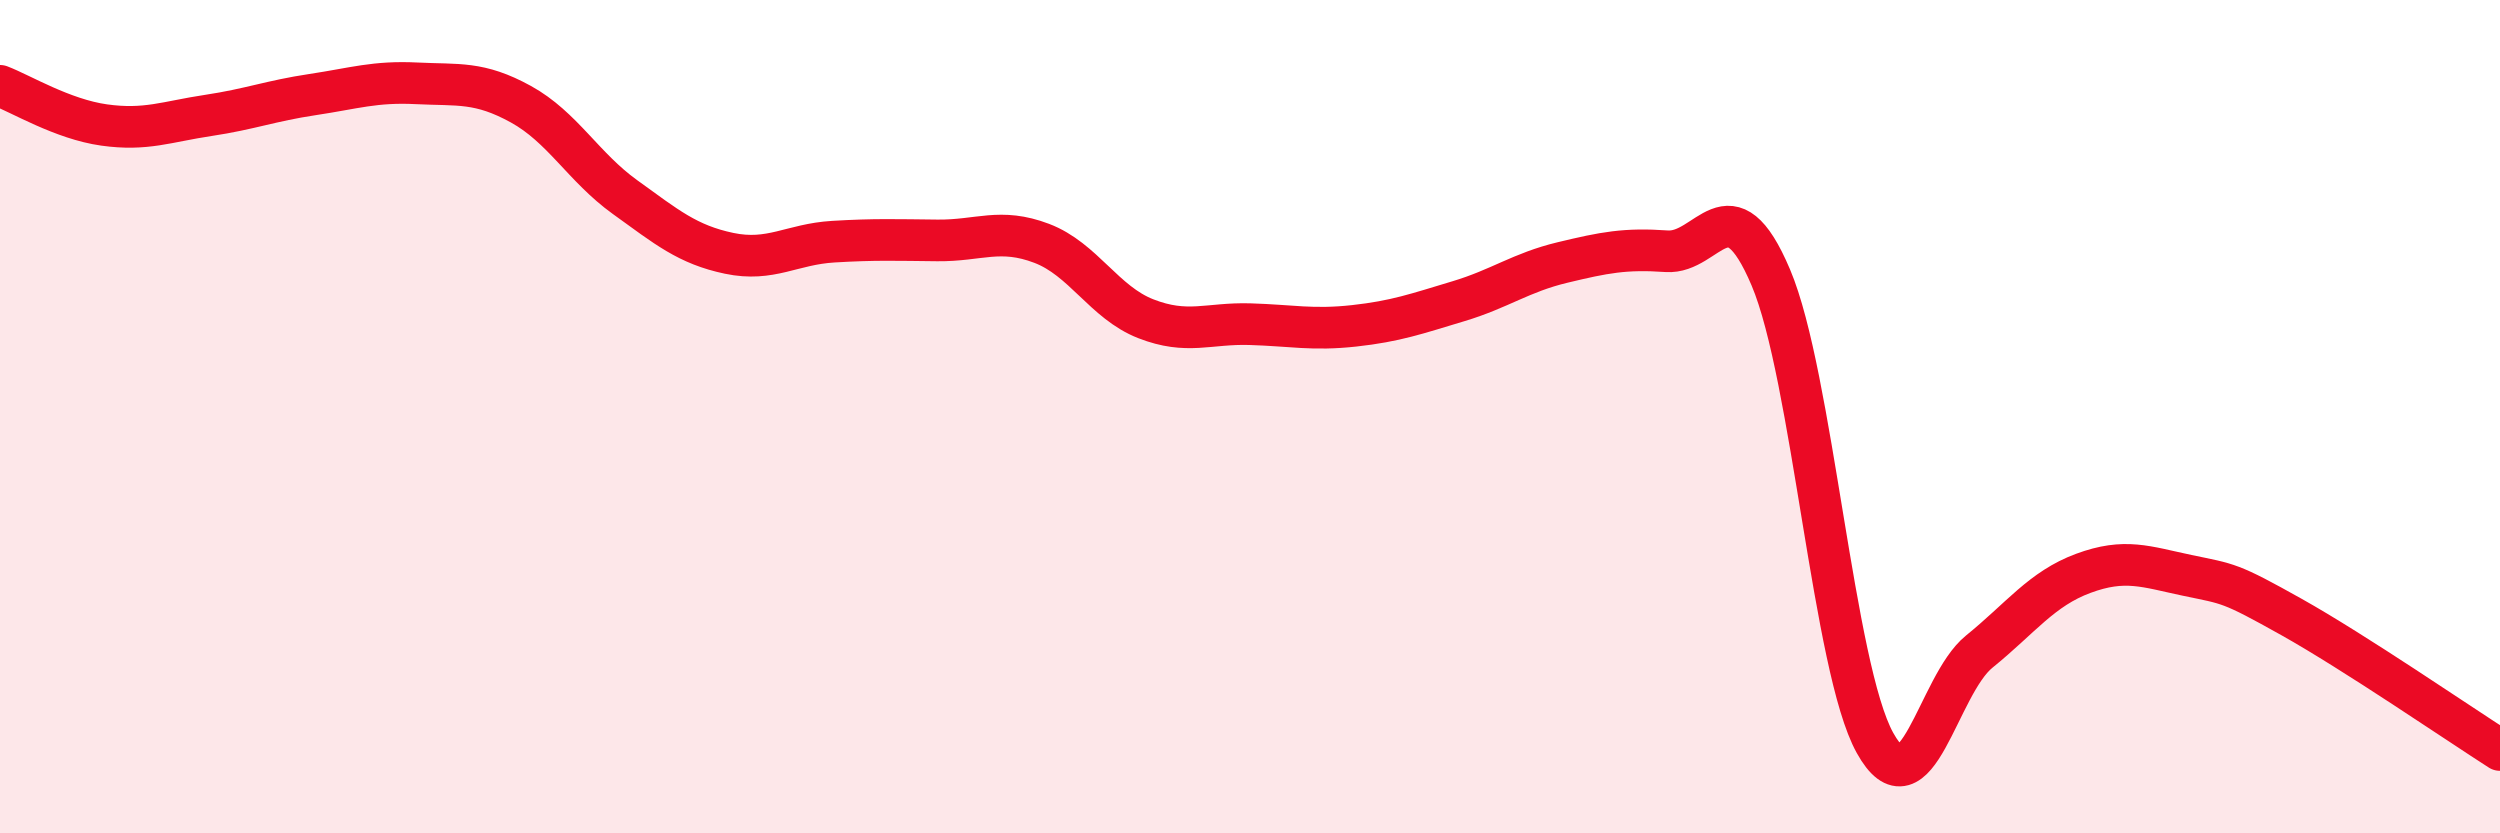
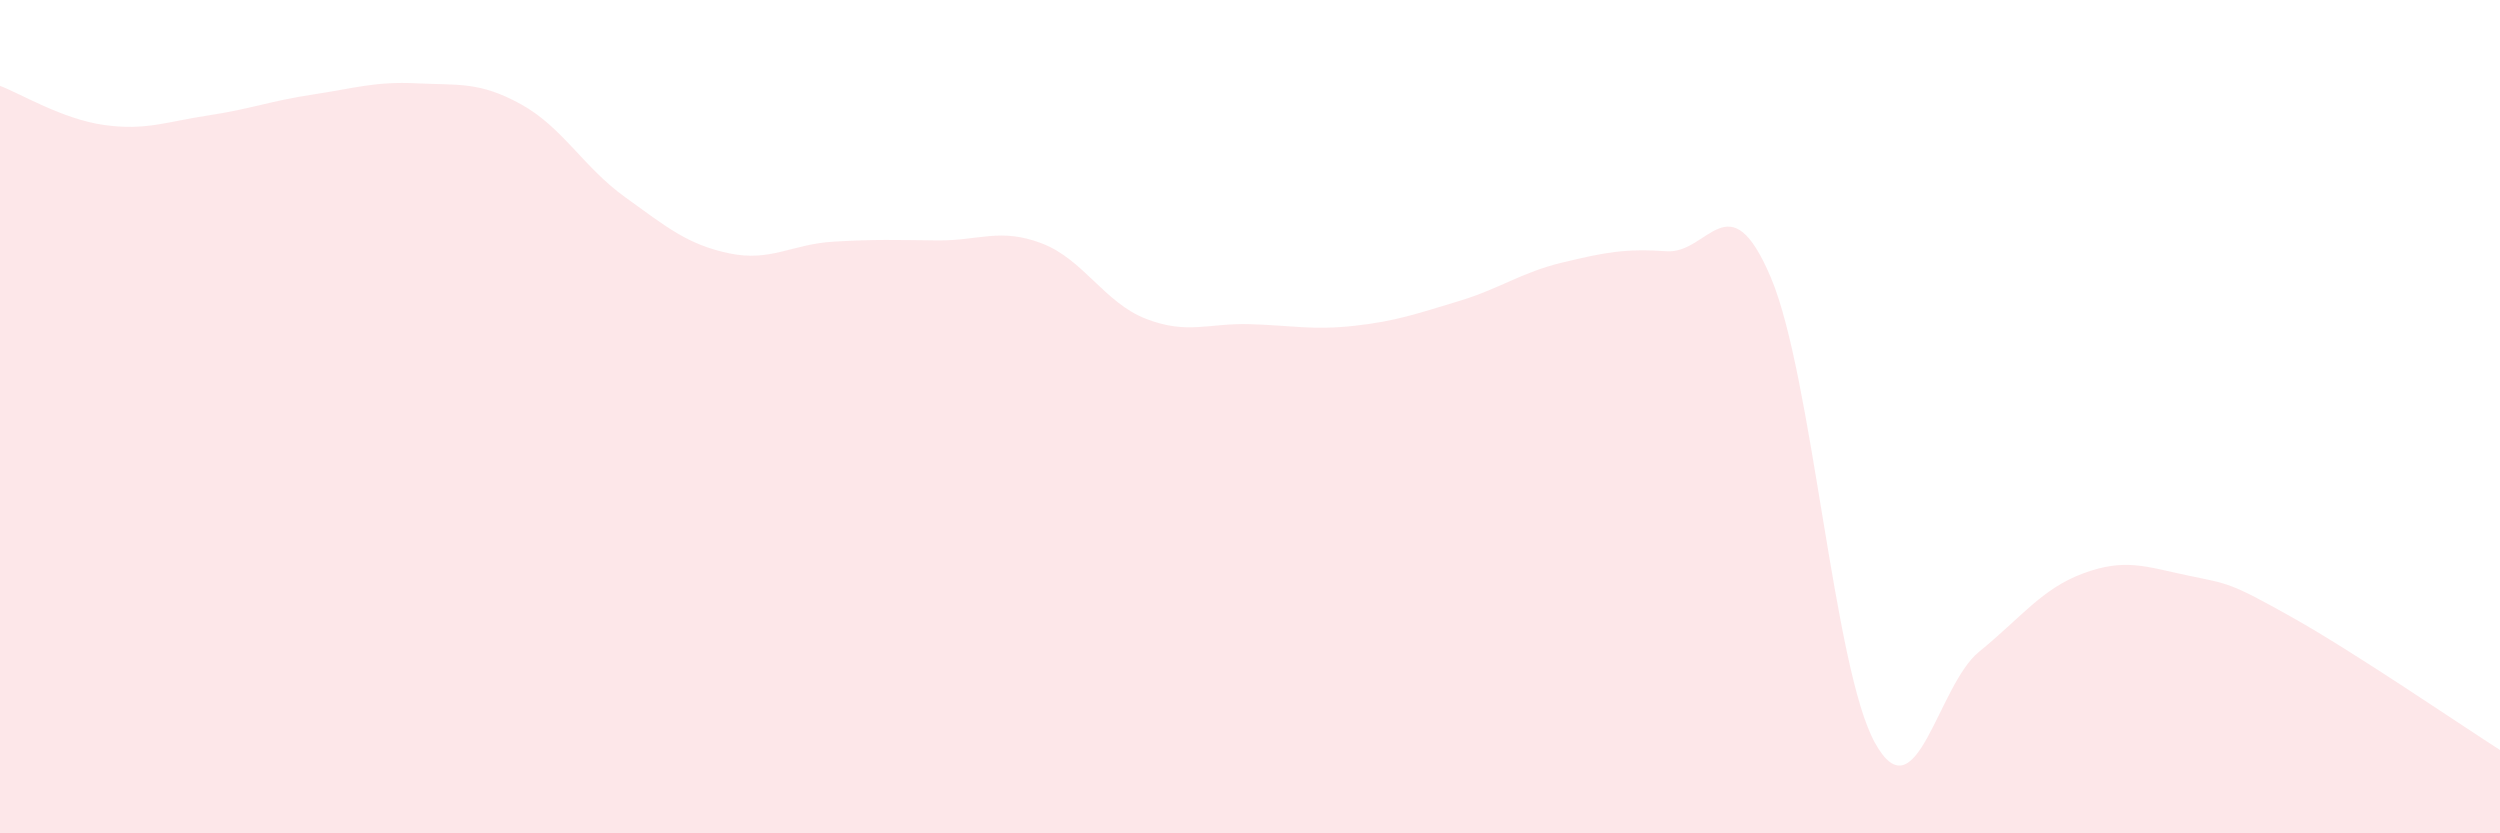
<svg xmlns="http://www.w3.org/2000/svg" width="60" height="20" viewBox="0 0 60 20">
  <path d="M 0,2.06 C 0.5,2.25 1.5,2.86 2.5,3 C 3.5,3.14 4,2.92 5,2.77 C 6,2.62 6.5,2.42 7.5,2.27 C 8.5,2.12 9,1.95 10,2 C 11,2.05 11.5,1.95 12.5,2.5 C 13.5,3.05 14,4.01 15,4.73 C 16,5.45 16.5,5.87 17.5,6.08 C 18.5,6.29 19,5.86 20,5.8 C 21,5.74 21.5,5.76 22.5,5.77 C 23.5,5.78 24,5.46 25,5.84 C 26,6.22 26.5,7.26 27.5,7.65 C 28.5,8.04 29,7.75 30,7.78 C 31,7.81 31.5,7.93 32.5,7.82 C 33.5,7.71 34,7.53 35,7.23 C 36,6.93 36.5,6.54 37.5,6.3 C 38.5,6.06 39,5.96 40,6.03 C 41,6.1 41.5,4.3 42.5,6.66 C 43.5,9.02 44,16.03 45,17.83 C 46,19.63 46.5,16.45 47.5,15.64 C 48.5,14.83 49,14.13 50,13.76 C 51,13.39 51.5,13.6 52.5,13.81 C 53.5,14.02 53.5,13.97 55,14.81 C 56.5,15.65 59,17.36 60,18L60 20L0 20Z" fill="#EB0A25" opacity="0.1" stroke-linecap="round" stroke-linejoin="round" />
-   <path d="M 0,2.06 C 0.5,2.25 1.5,2.86 2.5,3 C 3.5,3.14 4,2.92 5,2.77 C 6,2.62 6.5,2.42 7.5,2.27 C 8.5,2.12 9,1.95 10,2 C 11,2.05 11.5,1.95 12.5,2.5 C 13.5,3.05 14,4.01 15,4.73 C 16,5.45 16.5,5.87 17.5,6.08 C 18.5,6.29 19,5.86 20,5.8 C 21,5.74 21.5,5.76 22.5,5.77 C 23.5,5.78 24,5.46 25,5.84 C 26,6.22 26.5,7.26 27.5,7.65 C 28.5,8.04 29,7.75 30,7.78 C 31,7.81 31.5,7.93 32.5,7.82 C 33.5,7.71 34,7.53 35,7.23 C 36,6.93 36.5,6.54 37.5,6.3 C 38.5,6.06 39,5.96 40,6.03 C 41,6.1 41.5,4.3 42.5,6.66 C 43.5,9.02 44,16.03 45,17.83 C 46,19.63 46.5,16.45 47.5,15.64 C 48.5,14.83 49,14.13 50,13.76 C 51,13.39 51.5,13.6 52.5,13.81 C 53.5,14.02 53.5,13.97 55,14.81 C 56.5,15.65 59,17.36 60,18" stroke="#EB0A25" stroke-width="1" fill="none" stroke-linecap="round" stroke-linejoin="round" />
</svg>